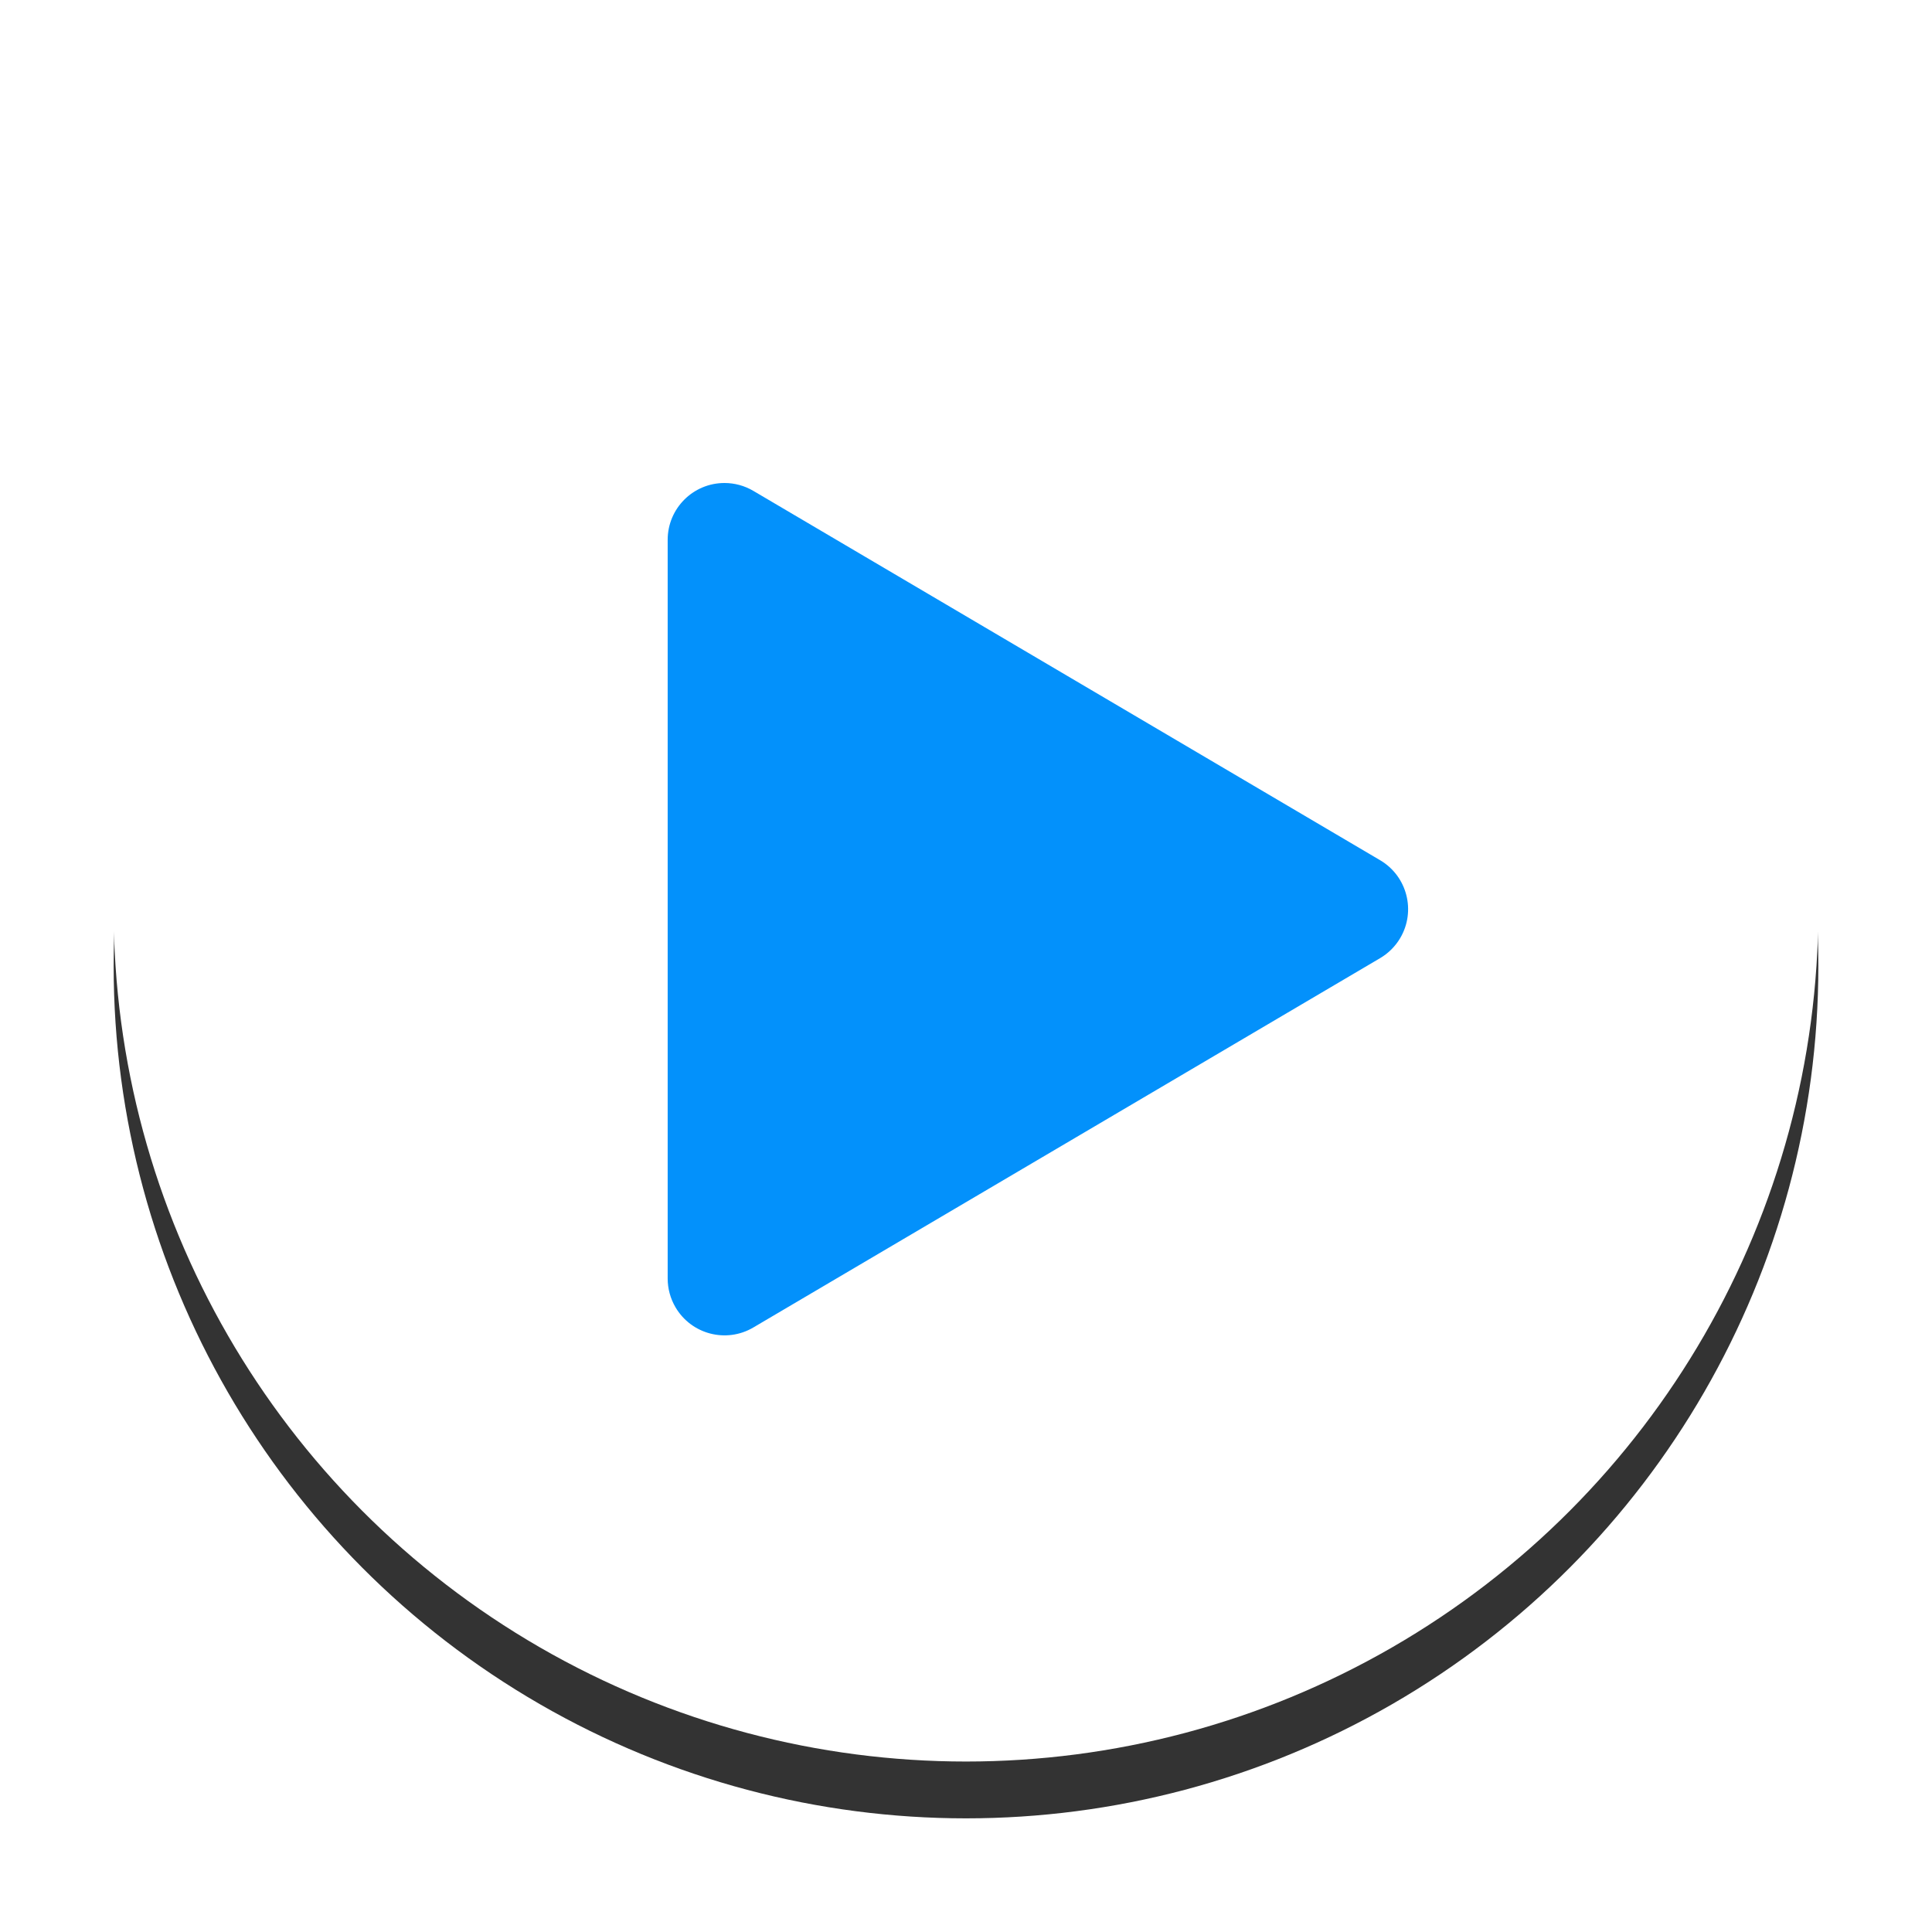
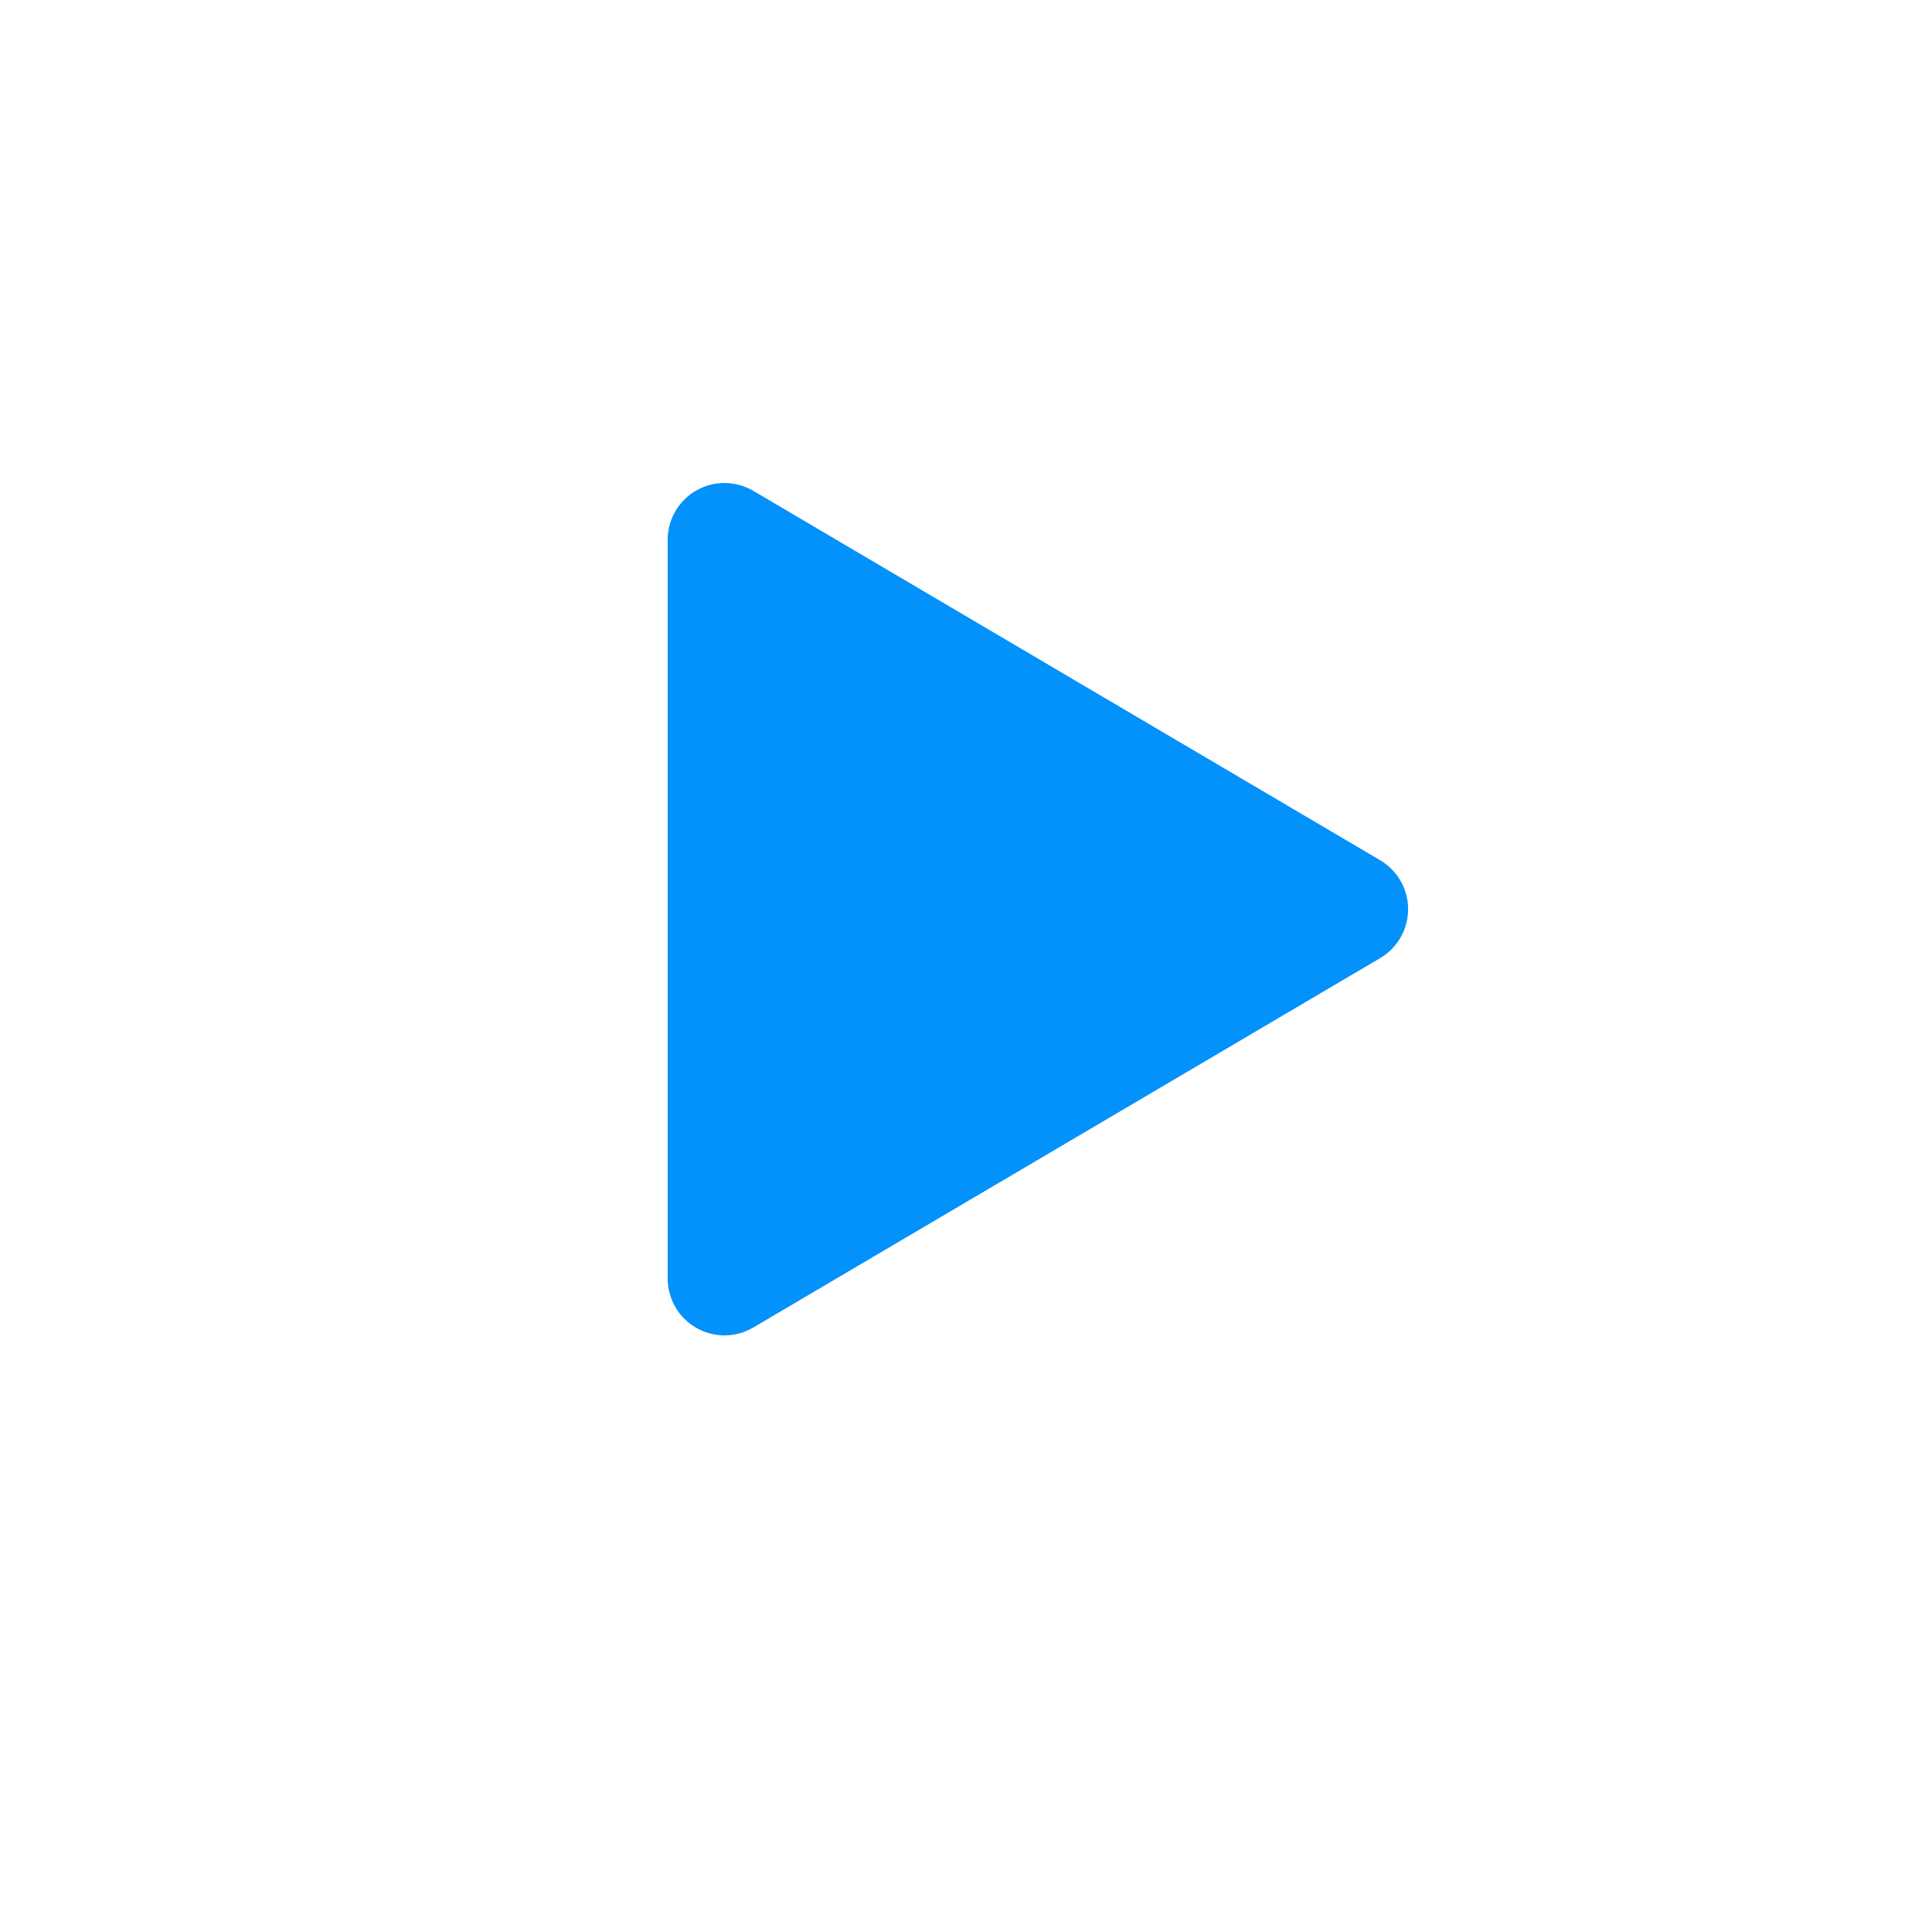
<svg xmlns="http://www.w3.org/2000/svg" xmlns:xlink="http://www.w3.org/1999/xlink" width="68px" height="68px" viewBox="0 0 68 68" version="1.1">
  <title>Group 8</title>
  <desc>Created with Sketch.</desc>
  <defs>
-     <circle id="path-1" cx="30" cy="30" r="30" />
    <filter x="-11.7%" y="-8.3%" width="123.3%" height="123.3%" filterUnits="objectBoundingBox" id="filter-2">
      <feOffset dx="0" dy="2" in="SourceAlpha" result="shadowOffsetOuter1" />
      <feGaussianBlur stdDeviation="2" in="shadowOffsetOuter1" result="shadowBlurOuter1" />
      <feColorMatrix values="0 0 0 0 0   0 0 0 0 0.063   0 0 0 0 0.294  0 0 0 0.2 0" type="matrix" in="shadowBlurOuter1" />
    </filter>
  </defs>
  <g id="landing-pages" stroke="none" stroke-width="1" fill="none" fill-rule="evenodd">
    <g id="landing-page-new" transform="translate(-989, -2208)">
      <g id="Group-8" transform="translate(993, 2210)">
        <g id="Oval" opacity="0.8">
          <use fill="black" fill-opacity="1" filter="url(#filter-2)" xlink:href="#path-1" />
          <use fill="#FFFFFF" fill-rule="evenodd" xlink:href="#path-1" />
        </g>
-         <path d="M35.223,18.924 L48.223,40.985 C48.784,41.936 48.467,43.162 47.515,43.723 C47.208,43.904 46.857,44 46.5,44 L20.5,44 C19.395,44 18.5,43.105 18.5,42 C18.5,41.643 18.596,41.292 18.777,40.985 L31.777,18.924 C32.338,17.972 33.564,17.656 34.515,18.216 C34.807,18.388 35.051,18.632 35.223,18.924 Z" id="Triangle" fill="#0391FB" transform="translate(33.5, 30) rotate(-270) translate(-33.5, -30) " />
+         <path d="M35.223,18.924 L48.223,40.985 C48.784,41.936 48.467,43.162 47.515,43.723 C47.208,43.904 46.857,44 46.5,44 L20.5,44 C19.395,44 18.5,43.105 18.5,42 C18.5,41.643 18.596,41.292 18.777,40.985 L31.777,18.924 C32.338,17.972 33.564,17.656 34.515,18.216 C34.807,18.388 35.051,18.632 35.223,18.924 " id="Triangle" fill="#0391FB" transform="translate(33.5, 30) rotate(-270) translate(-33.5, -30) " />
      </g>
    </g>
  </g>
</svg>